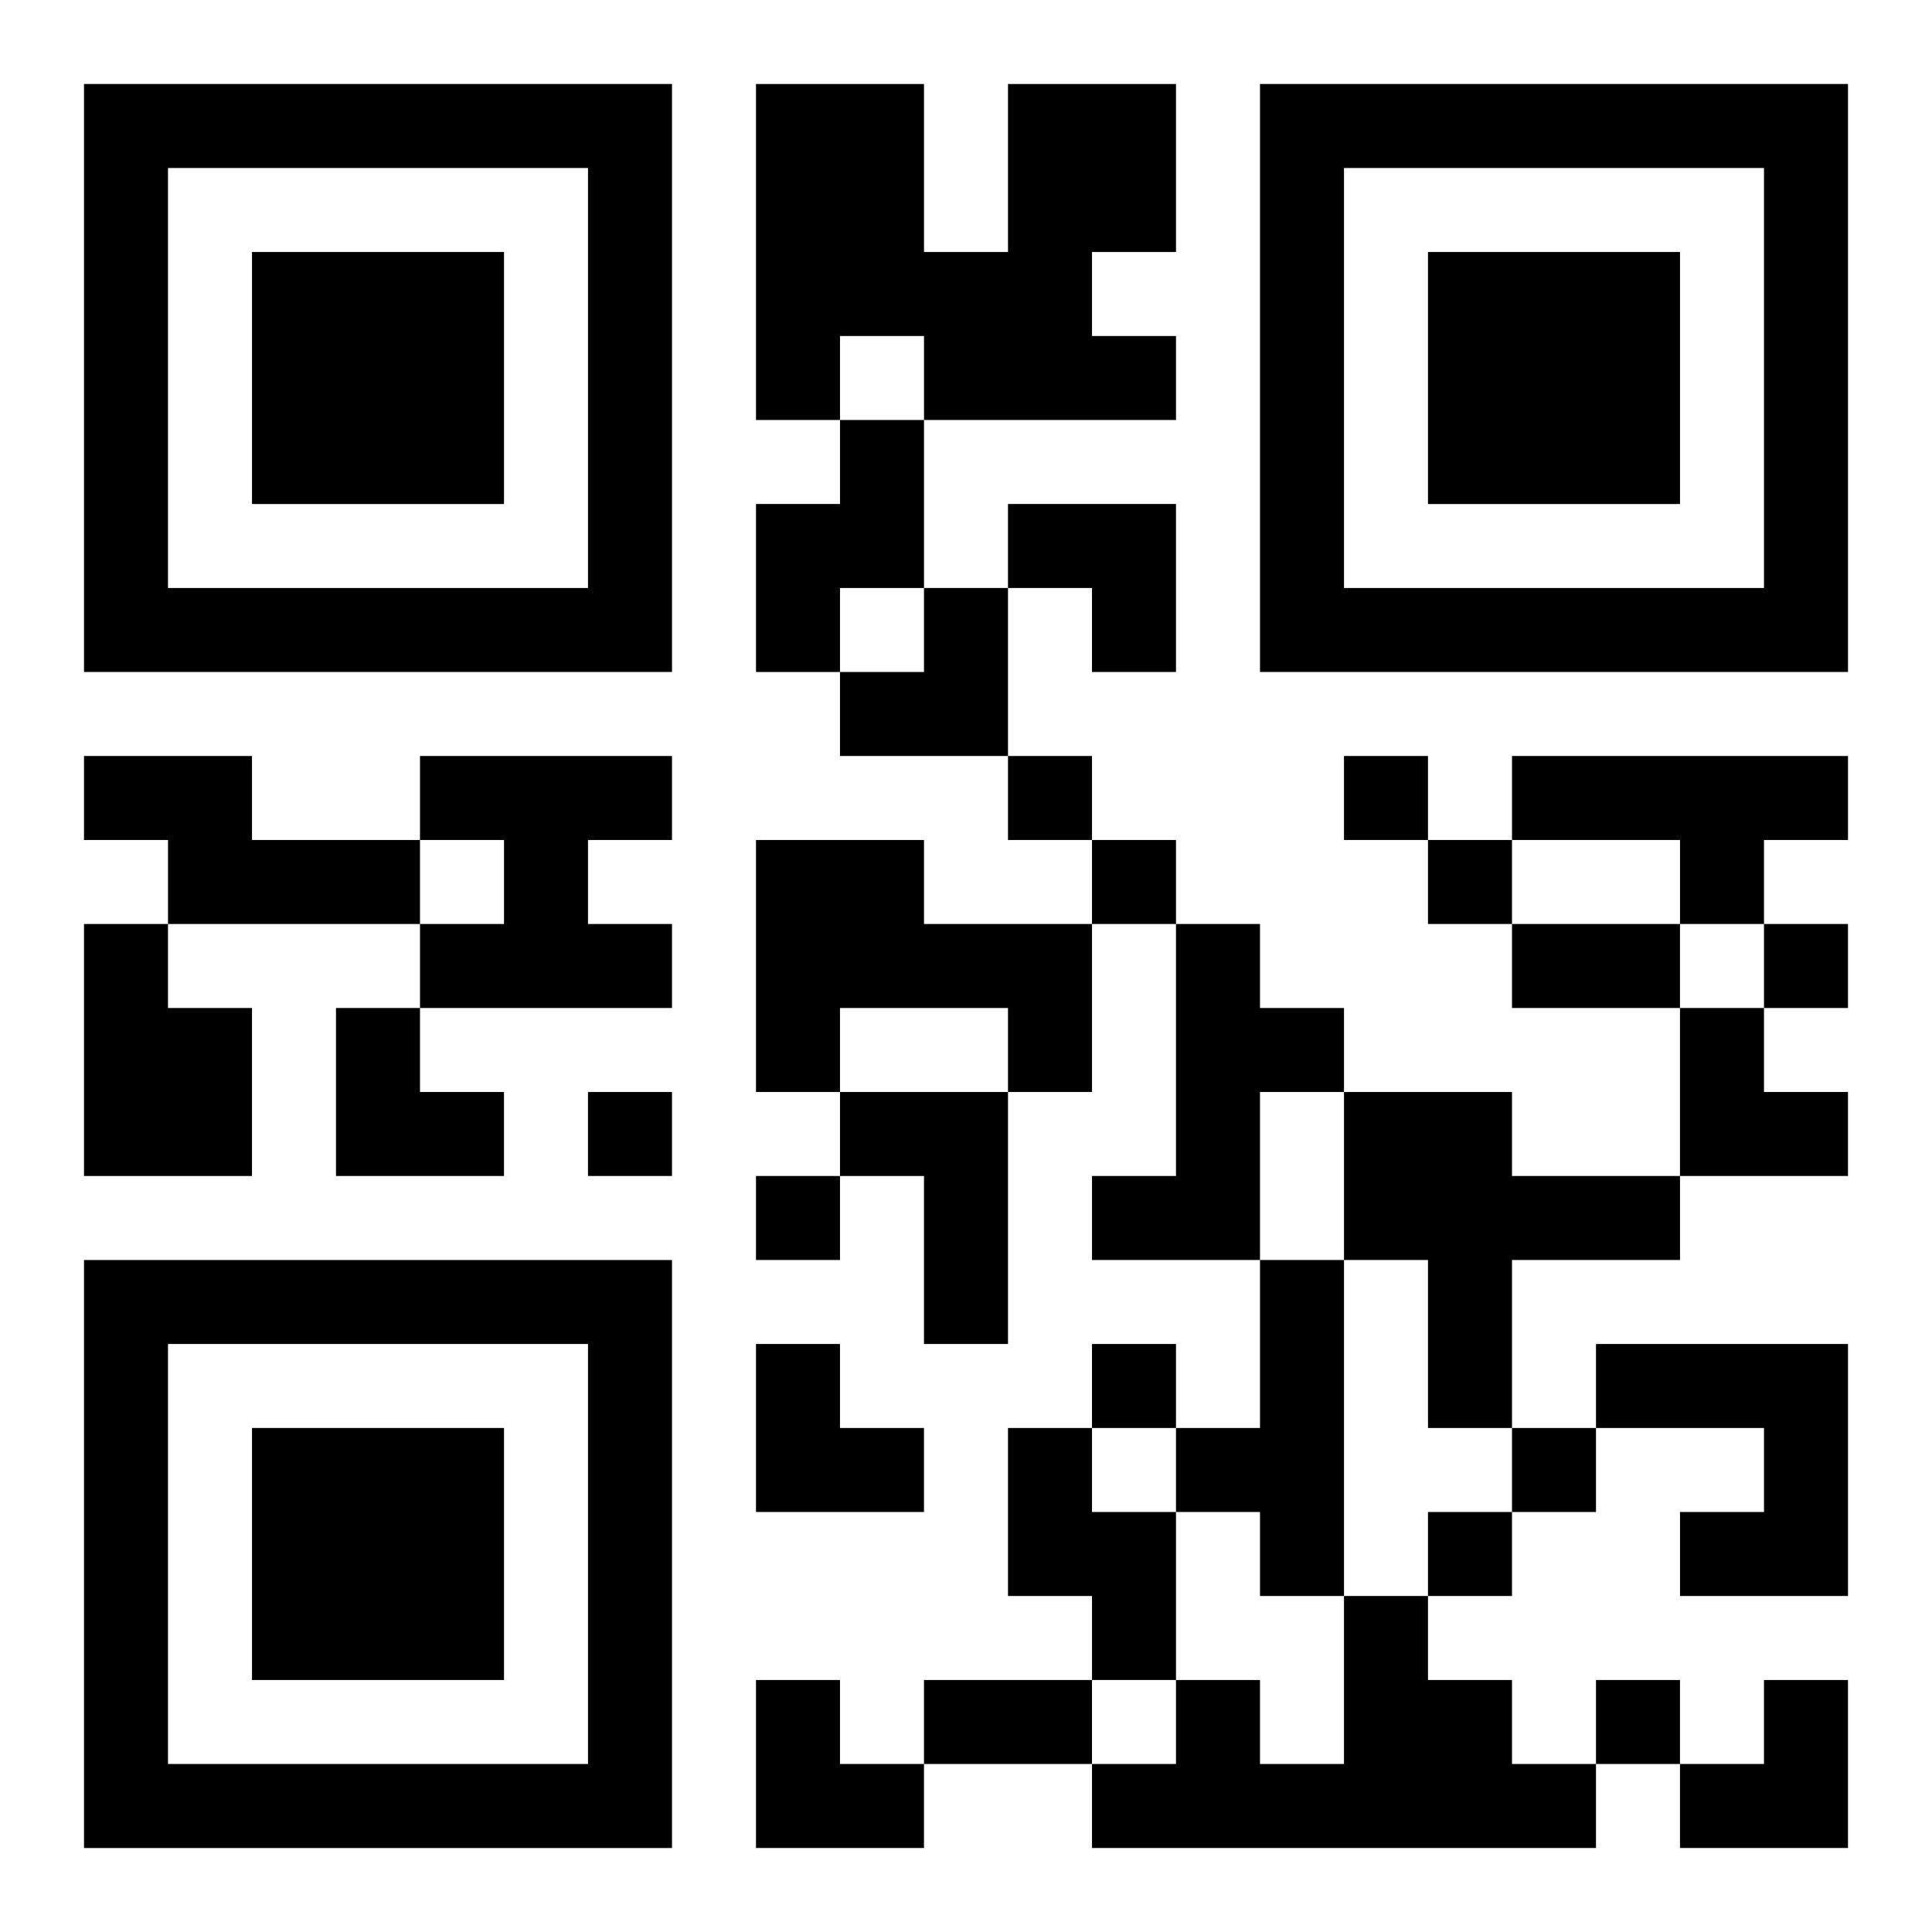
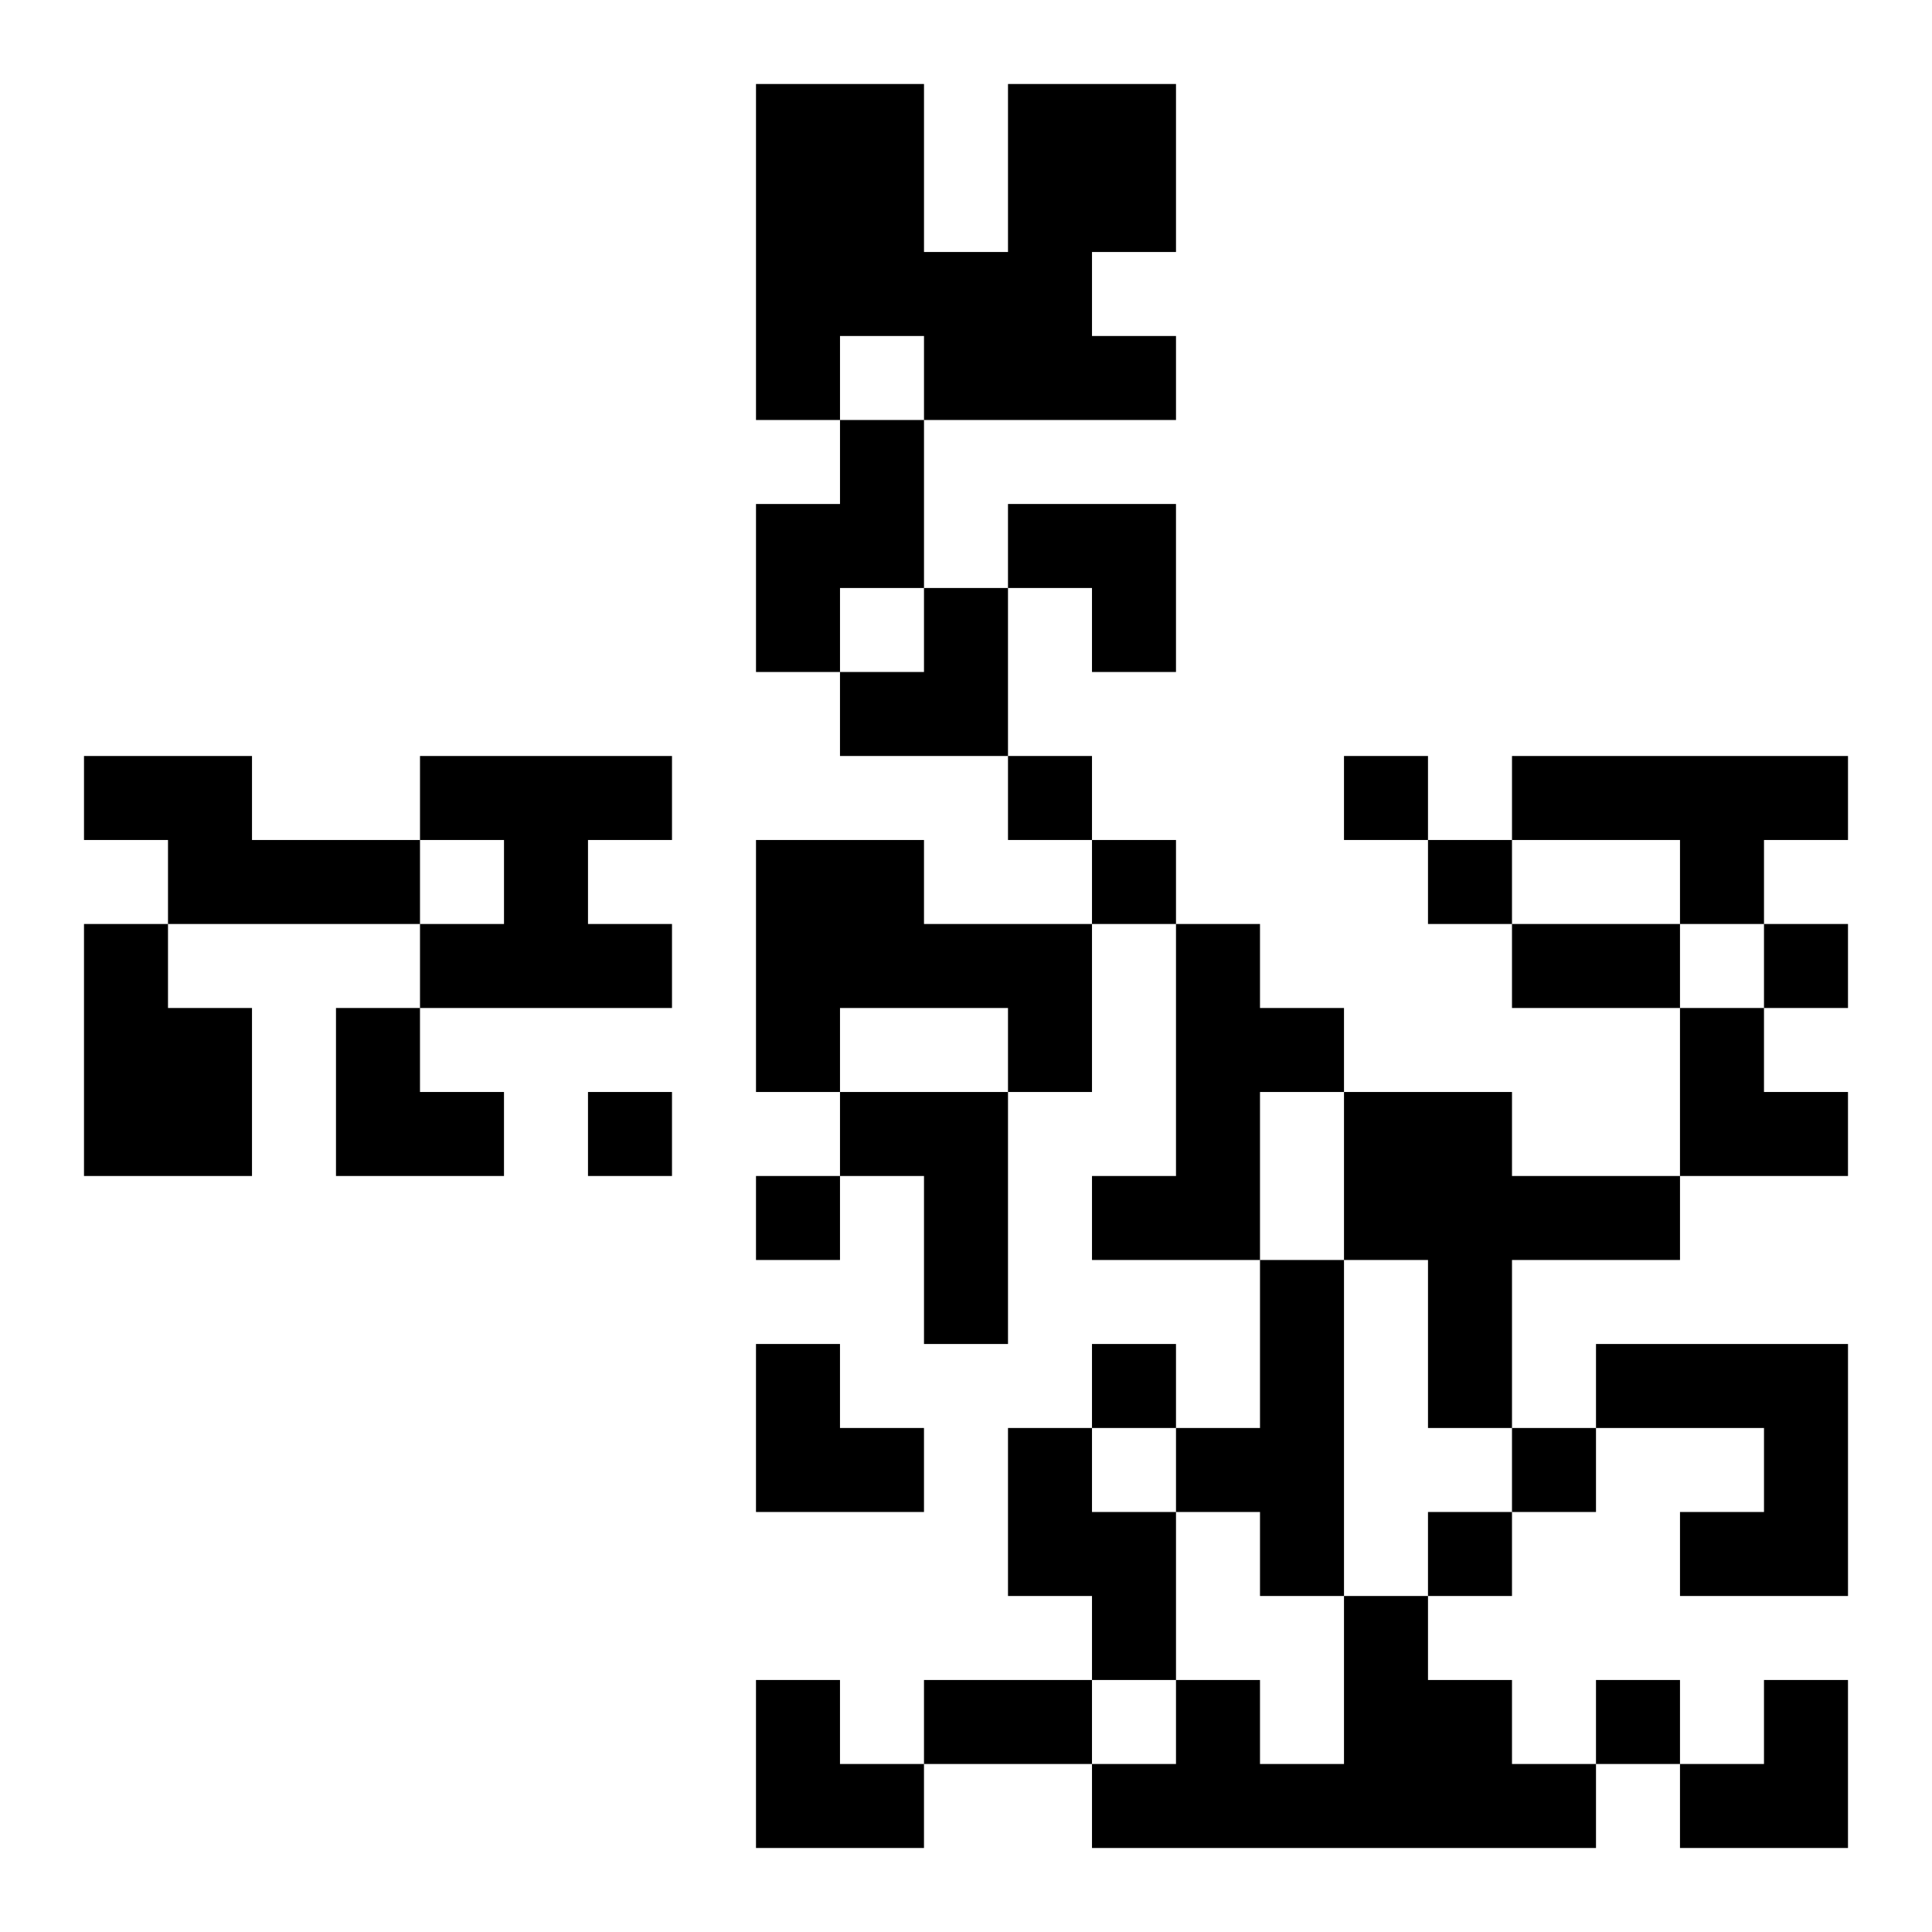
<svg xmlns="http://www.w3.org/2000/svg" xmlns:xlink="http://www.w3.org/1999/xlink" width="250" height="250" baseProfile="full" version="1.1" viewBox="-1 -1 23 23">
  <symbol id="a">
-     <path d="m0 7v7h7v-7h-7zm1 1h5v5h-5v-5zm1 1v3h3v-3h-3z" />
-   </symbol>
+     </symbol>
  <use y="-7" xlink:href="#a" />
  <use y="7" xlink:href="#a" />
  <use x="14" y="-7" xlink:href="#a" />
  <path d="m11 0h2v2h-1v1h1v1h-3v-1h-1v1h-1v-4h2v2h1v-2m-2 4h1v2h-1v1h-1v-2h1v-1m-9 4h2v1h2v1h-3v-1h-1v-1m4 0h3v1h-1v1h1v1h-3v-1h1v-1h-1v-1m13 0h4v1h-1v1h-1v-1h-2v-1m-9 1h2v1h2v2h-1v-1h-2v1h-1v-3m-8 1h1v1h1v2h-2v-3m13 0h1v1h1v1h-1v2h-2v-1h1v-3m-4 2h2v3h-1v-2h-1v-1m6 0h2v1h2v1h-2v2h-1v-2h-1v-2m-1 2h1v4h-1v-1h-1v-1h1v-2m4 1h3v3h-2v-1h1v-1h-2v-1m-7 1h1v1h1v2h-1v-1h-1v-2m4 2h1v1h1v1h1v1h-6v-1h1v-1h1v1h1v-2m-4-10v1h1v-1h-1m4 0v1h1v-1h-1m-3 1v1h1v-1h-1m4 0v1h1v-1h-1m4 1v1h1v-1h-1m-14 2v1h1v-1h-1m2 1v1h1v-1h-1m4 2v1h1v-1h-1m5 1v1h1v-1h-1m-1 1v1h1v-1h-1m2 2v1h1v-1h-1m-1-9h2v1h-2v-1m-7 9h2v1h-2v-1m1-14h2v2h-1v-1h-1zm-2 1m1 0h1v2h-2v-1h1zm-7 5h1v1h1v1h-2zm16 0h1v1h1v1h-2zm-11 4h1v1h1v1h-2zm0 4h1v1h1v1h-2zm11 0m1 0h1v2h-2v-1h1z" />
</svg>